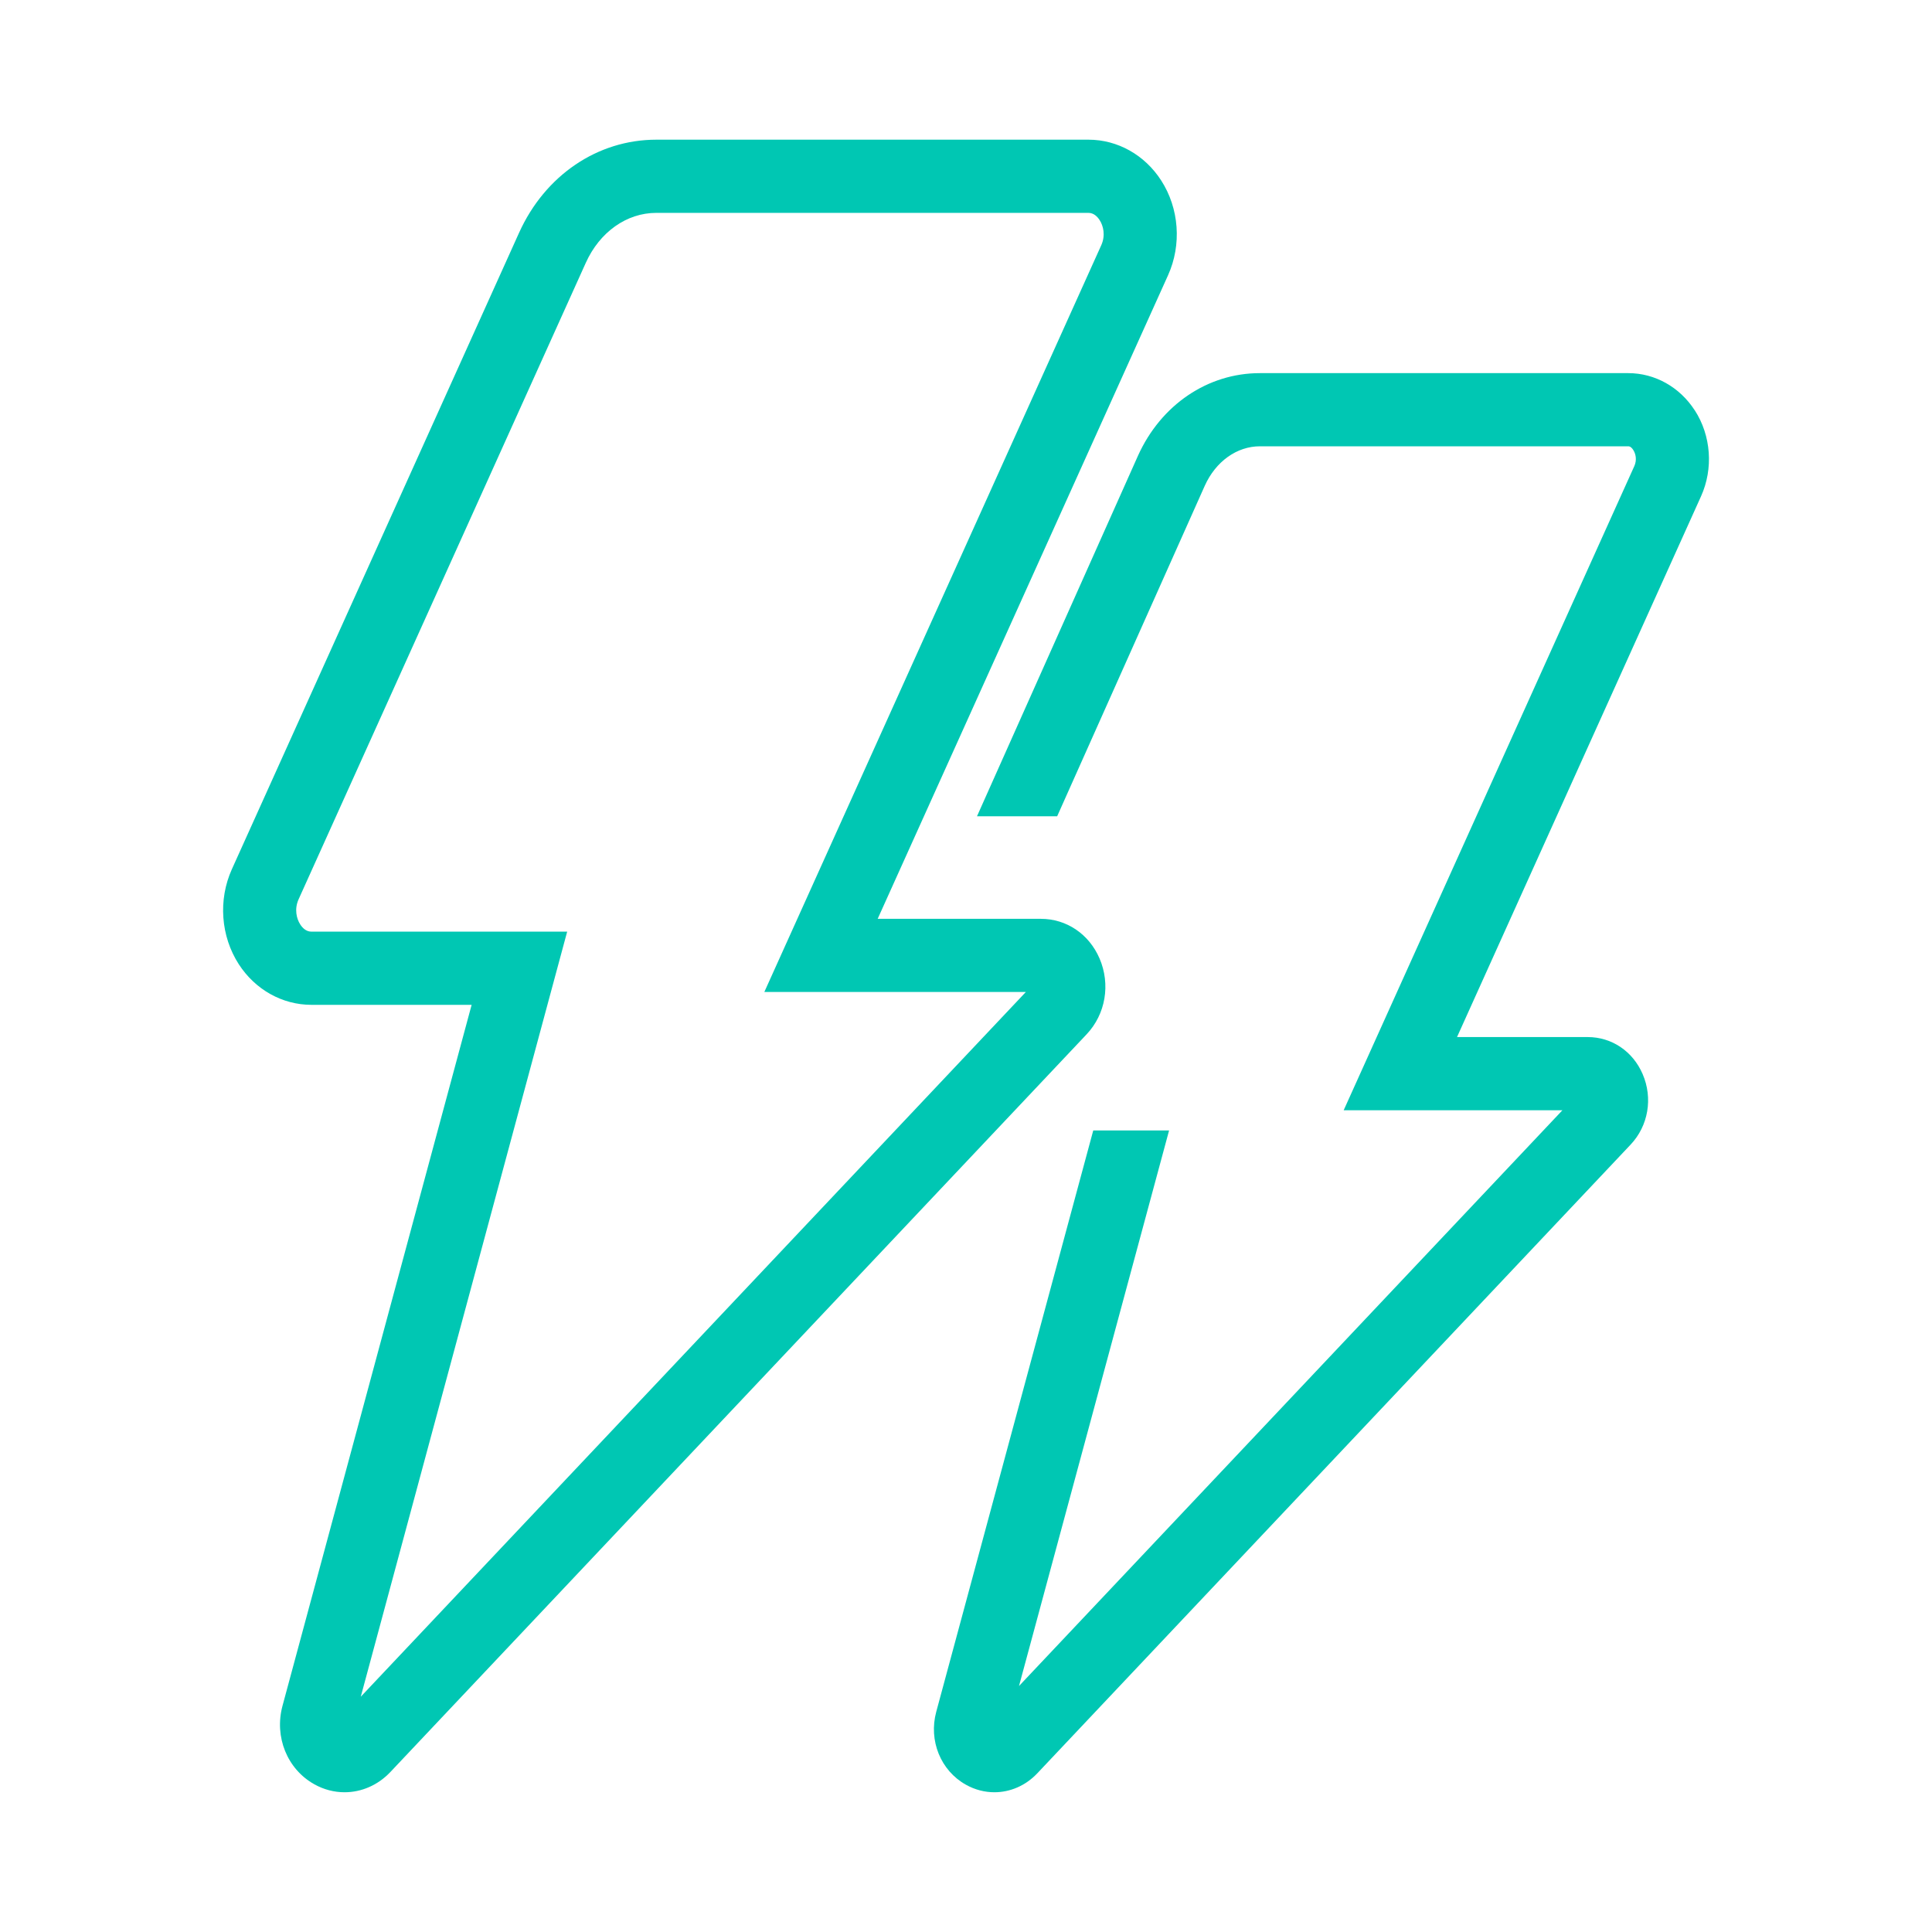
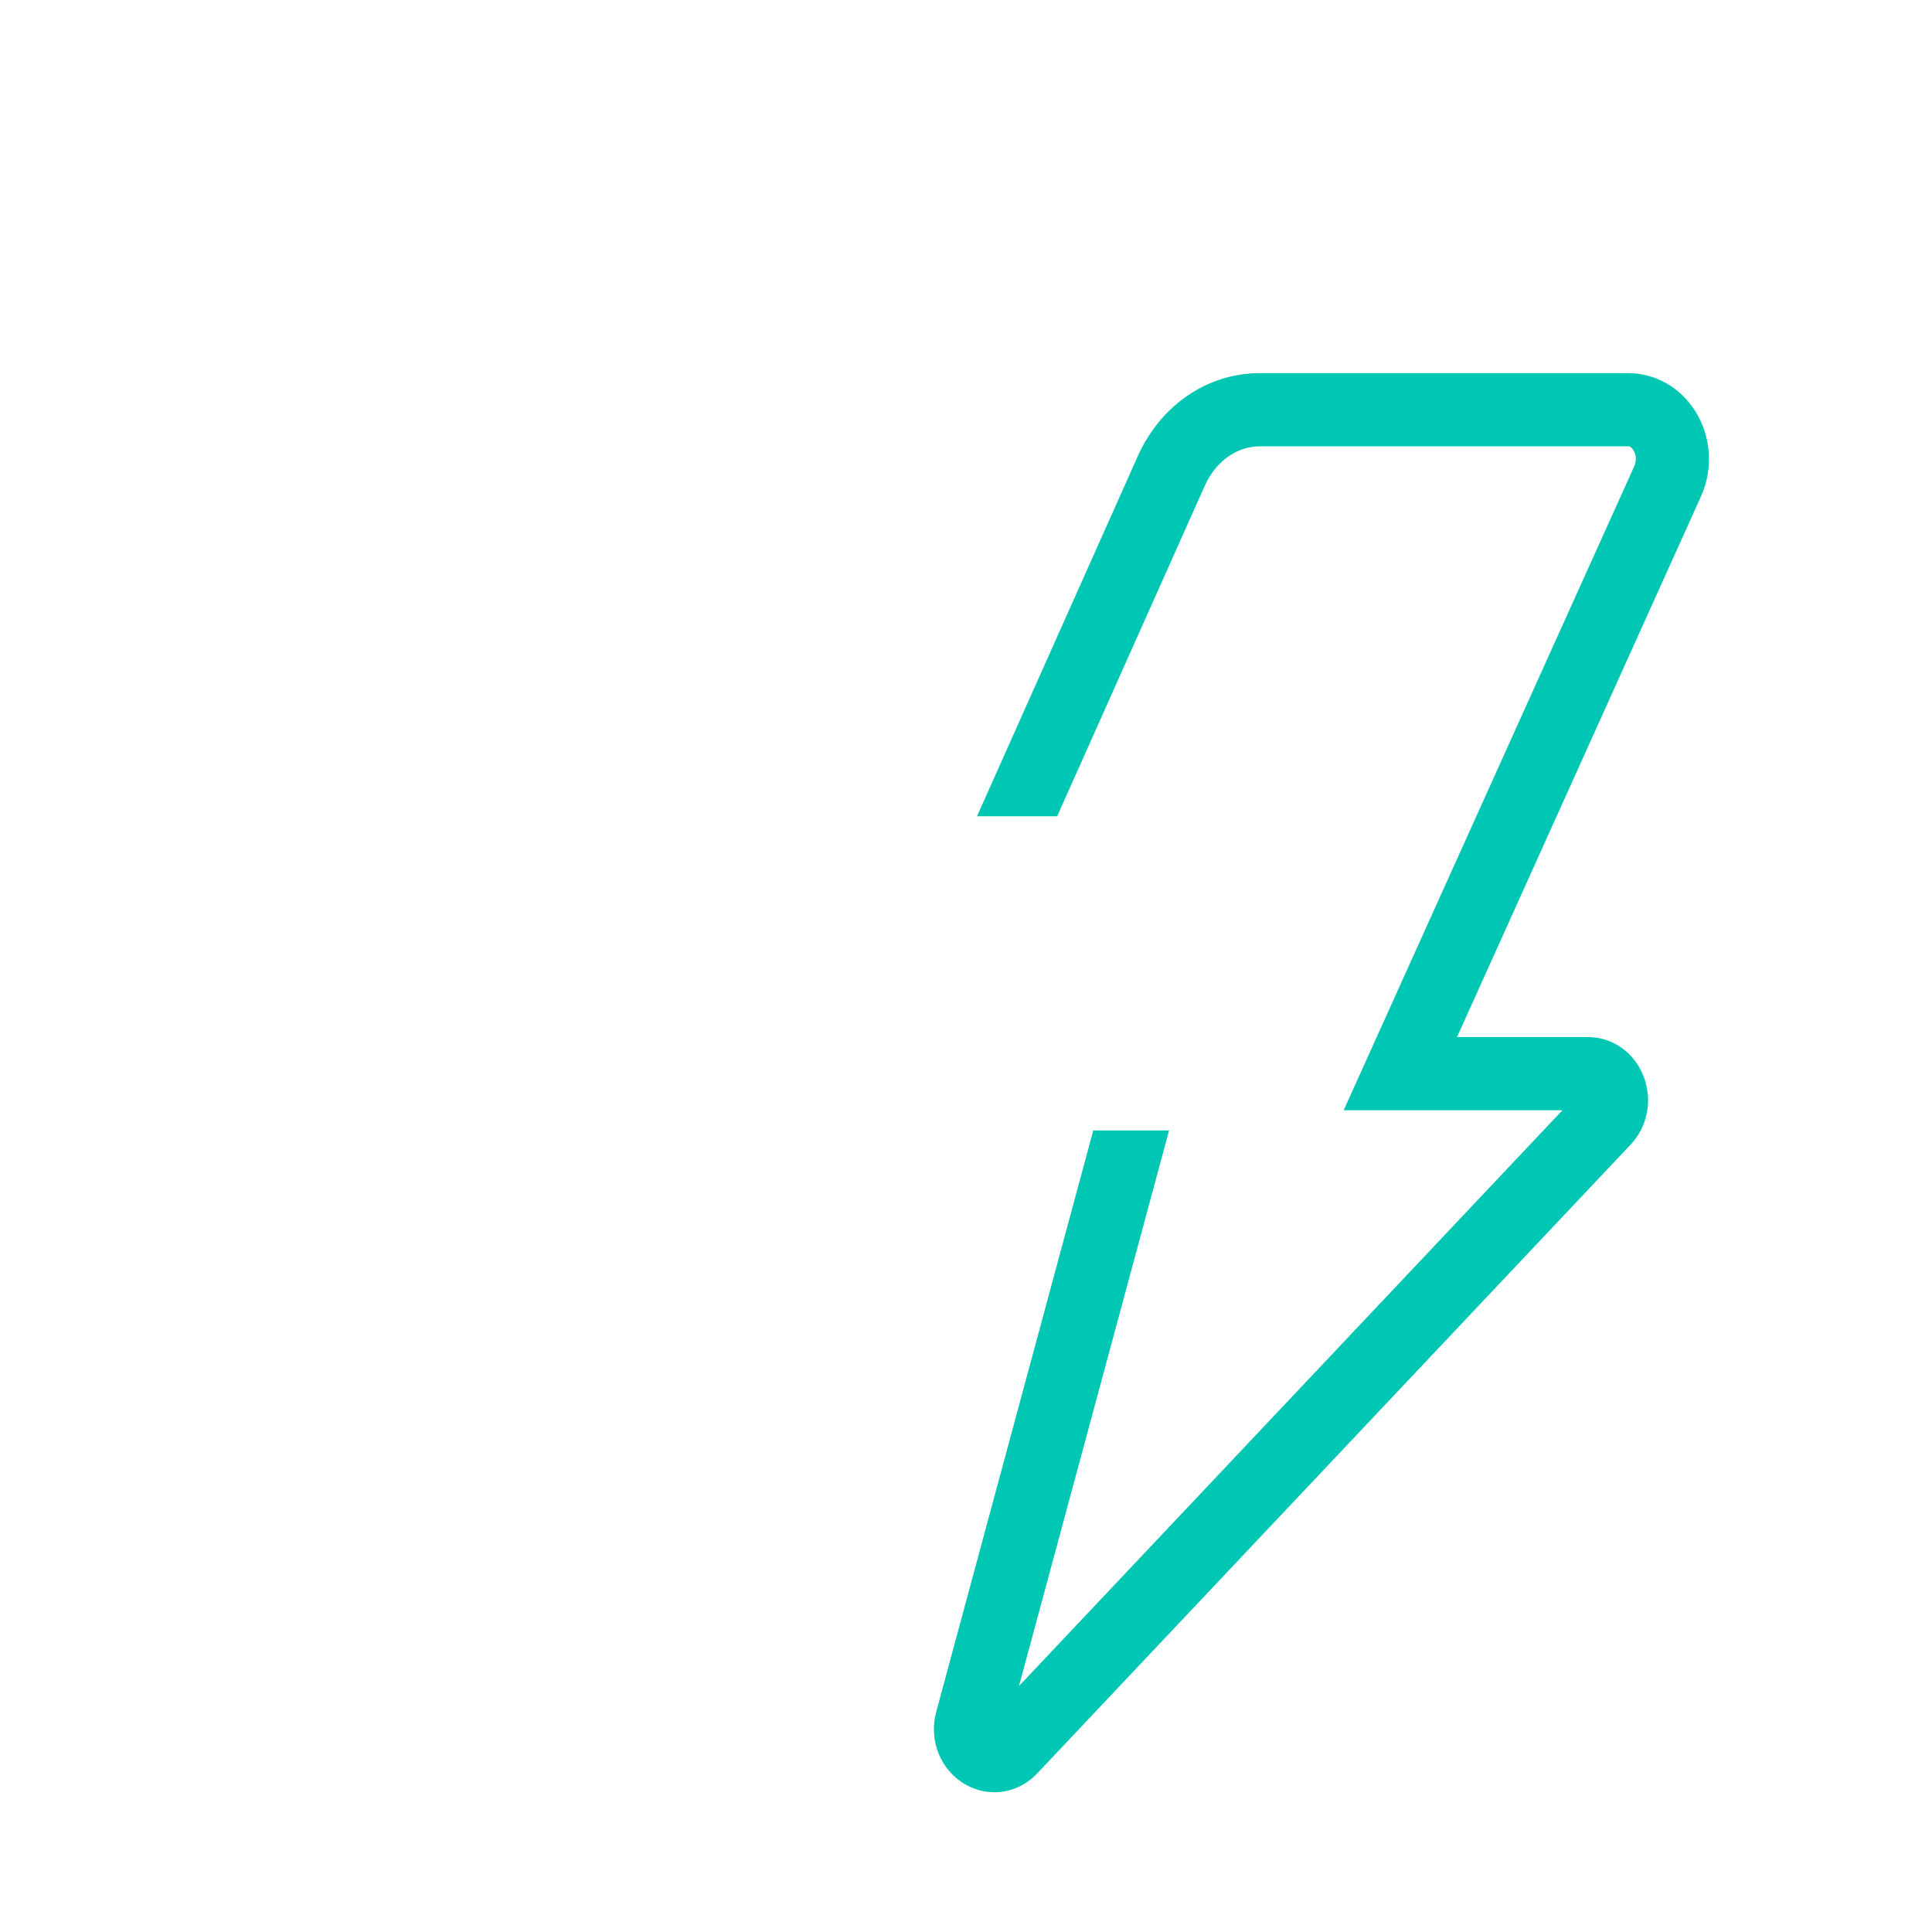
<svg xmlns="http://www.w3.org/2000/svg" width="60" height="60" viewBox="0 0 60 60" fill="none">
-   <path d="M10.701 55.66C10.381 55.66 10.059 55.579 9.761 55.412C8.919 54.942 8.514 53.941 8.773 52.977L14.647 31.206H9.67C8.768 31.206 7.925 30.734 7.415 29.944C6.855 29.075 6.772 27.945 7.201 26.994L16.12 7.229C16.925 5.445 18.558 4.338 20.381 4.338H33.805C34.707 4.338 35.55 4.811 36.06 5.602C36.621 6.47 36.703 7.6 36.274 8.55L27.257 28.535H32.325C33.121 28.535 33.819 29.006 34.147 29.765C34.493 30.571 34.337 31.494 33.747 32.12L12.12 55.035C11.732 55.444 11.221 55.66 10.701 55.66ZM20.38 6.611C19.462 6.611 18.623 7.205 18.192 8.163L9.273 27.929C9.136 28.234 9.209 28.532 9.325 28.71C9.39 28.812 9.504 28.933 9.671 28.933H17.614L11.204 52.693L31.859 30.807H23.737L34.201 7.615C34.338 7.31 34.265 7.012 34.149 6.834C34.084 6.733 33.97 6.611 33.803 6.611H20.38Z" fill="#00C7B3" />
  <path d="M52.631 12.742C52.165 12.02 51.394 11.588 50.567 11.588H39.127C37.507 11.588 36.056 12.569 35.341 14.153L30.341 25.351H32.831L37.416 15.084C37.756 14.329 38.413 13.86 39.129 13.86H50.568C50.635 13.86 50.689 13.921 50.722 13.974C50.796 14.088 50.844 14.28 50.754 14.478L41.729 34.48H48.522L31.646 52.361L36.307 35.107H33.952L29.076 53.161C28.834 54.056 29.213 54.988 29.997 55.426C30.279 55.584 30.582 55.66 30.882 55.66C31.369 55.66 31.848 55.458 32.212 55.074L50.641 35.546C51.19 34.964 51.337 34.105 51.014 33.357C50.709 32.648 50.054 32.207 49.309 32.207H45.249L52.827 15.413C53.215 14.552 53.141 13.528 52.632 12.741L52.631 12.742Z" fill="#00C7B3" />
</svg>